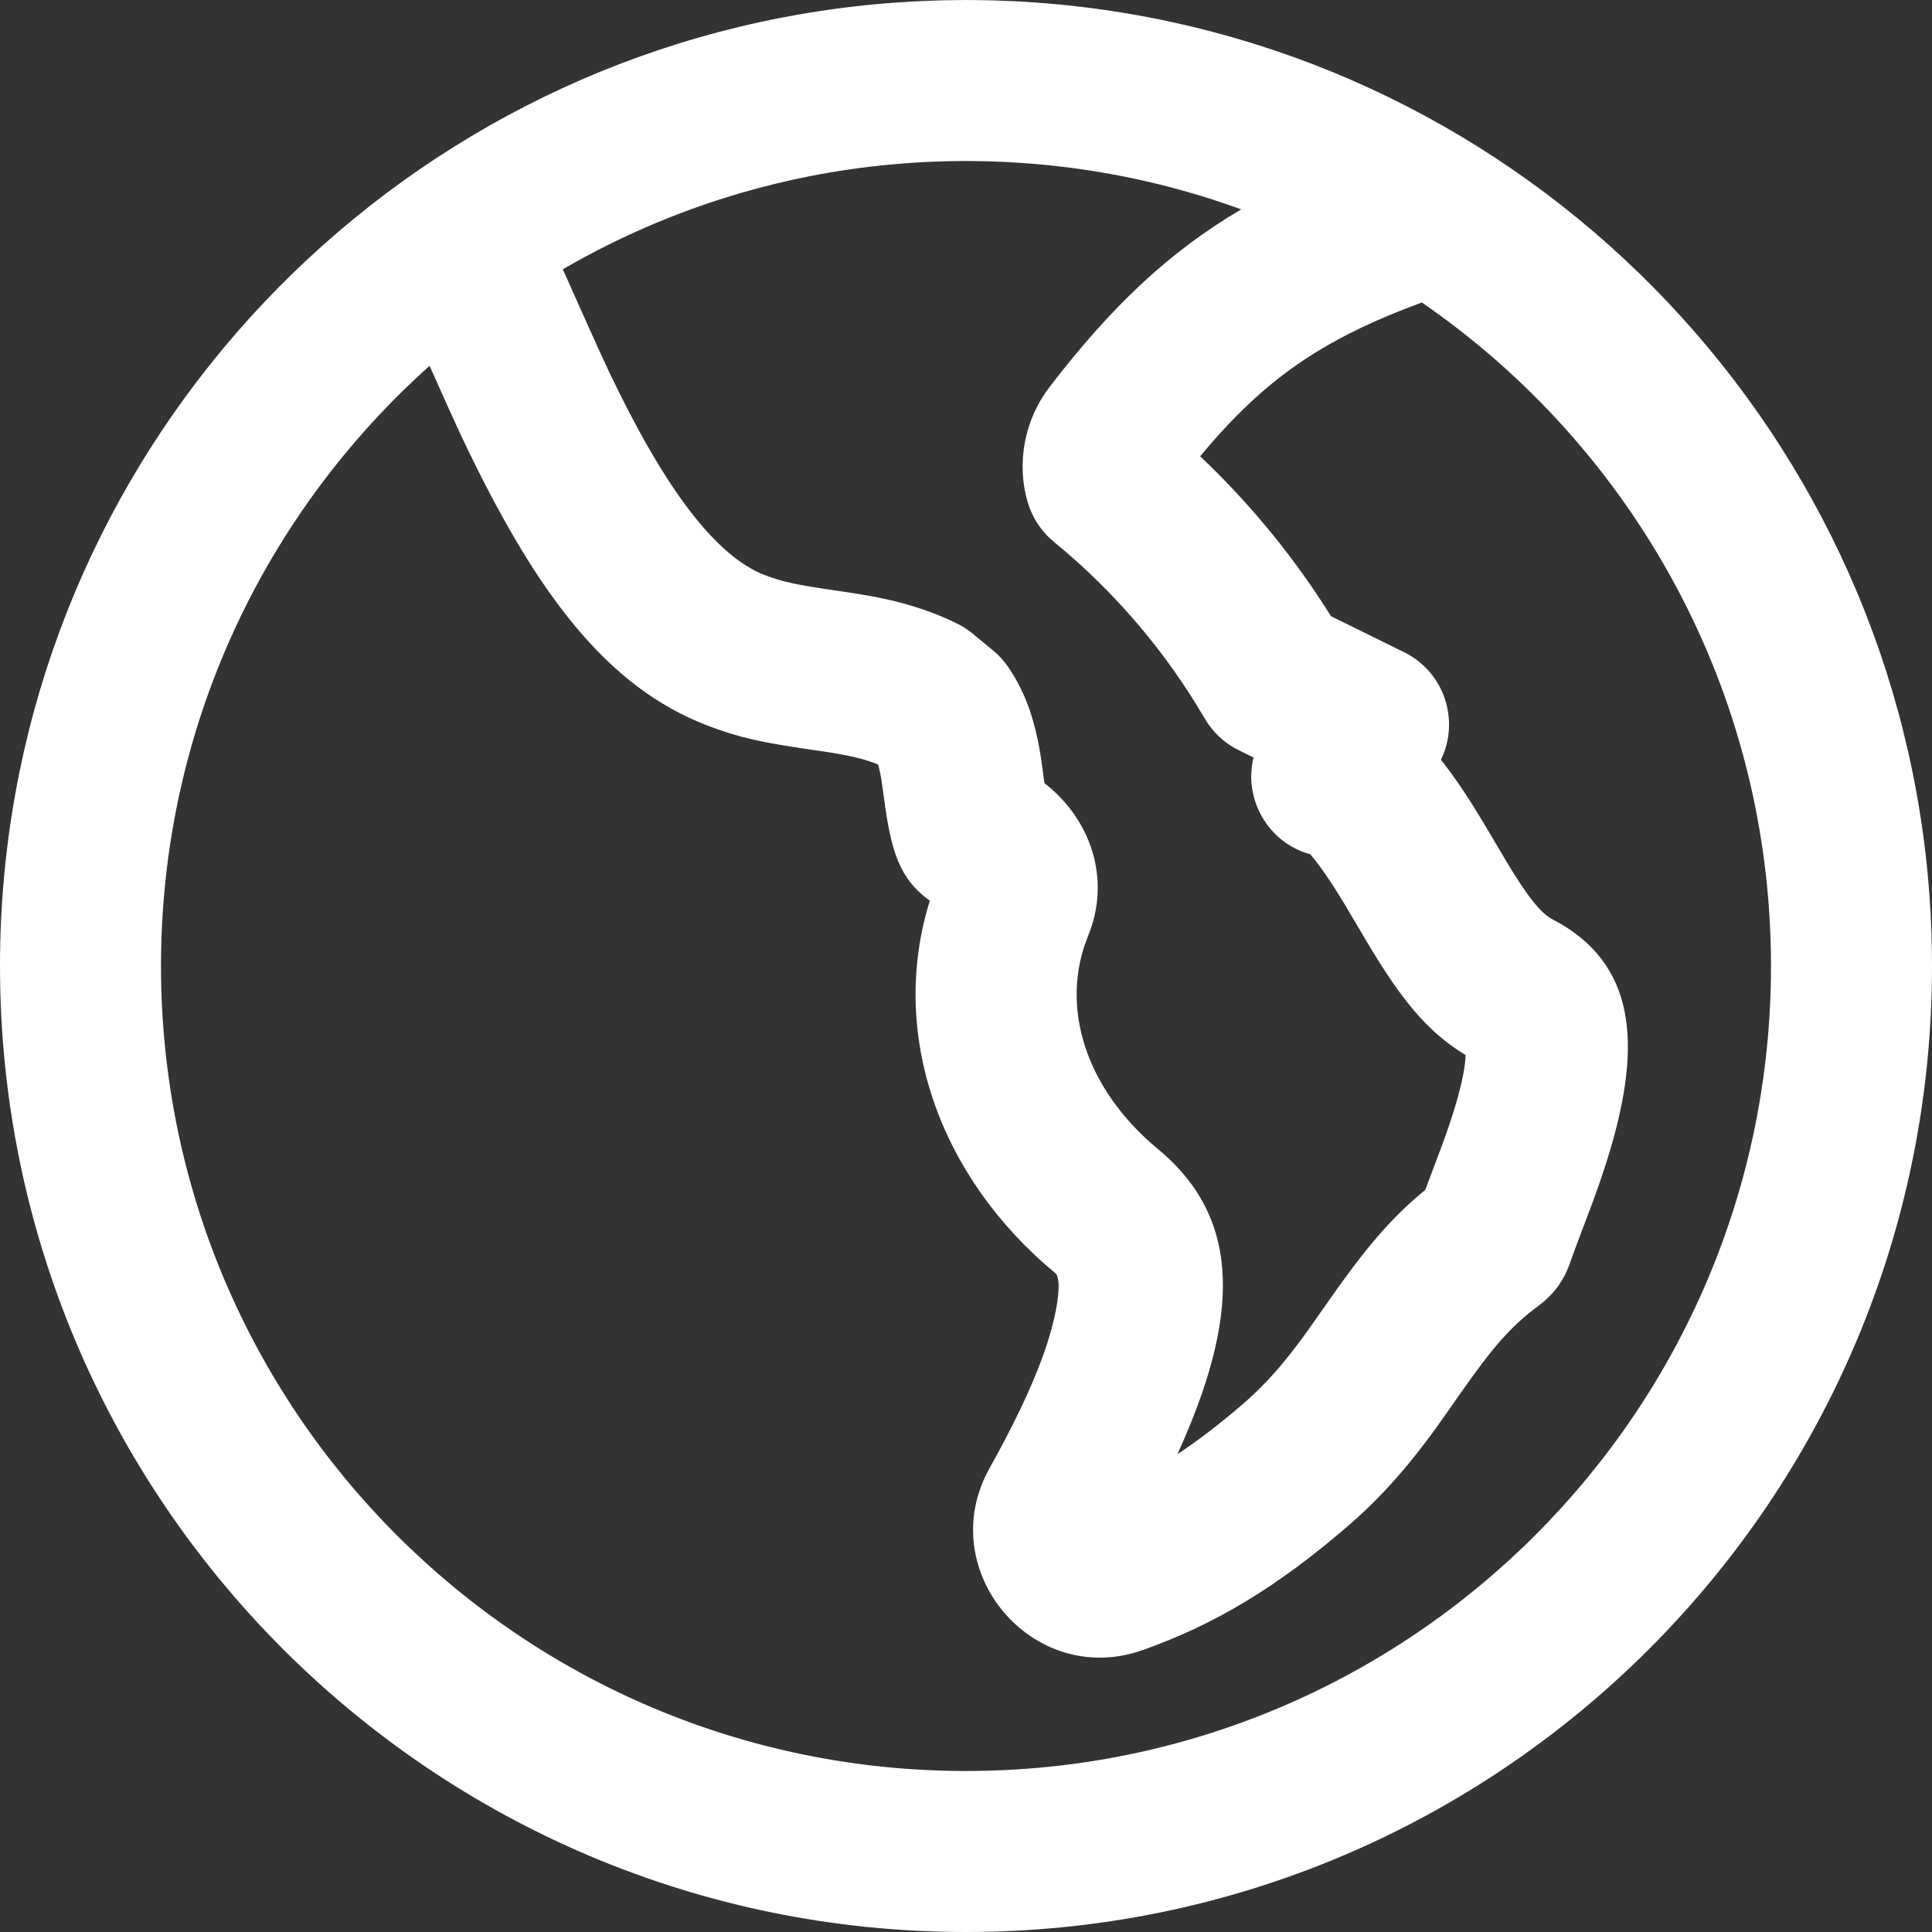
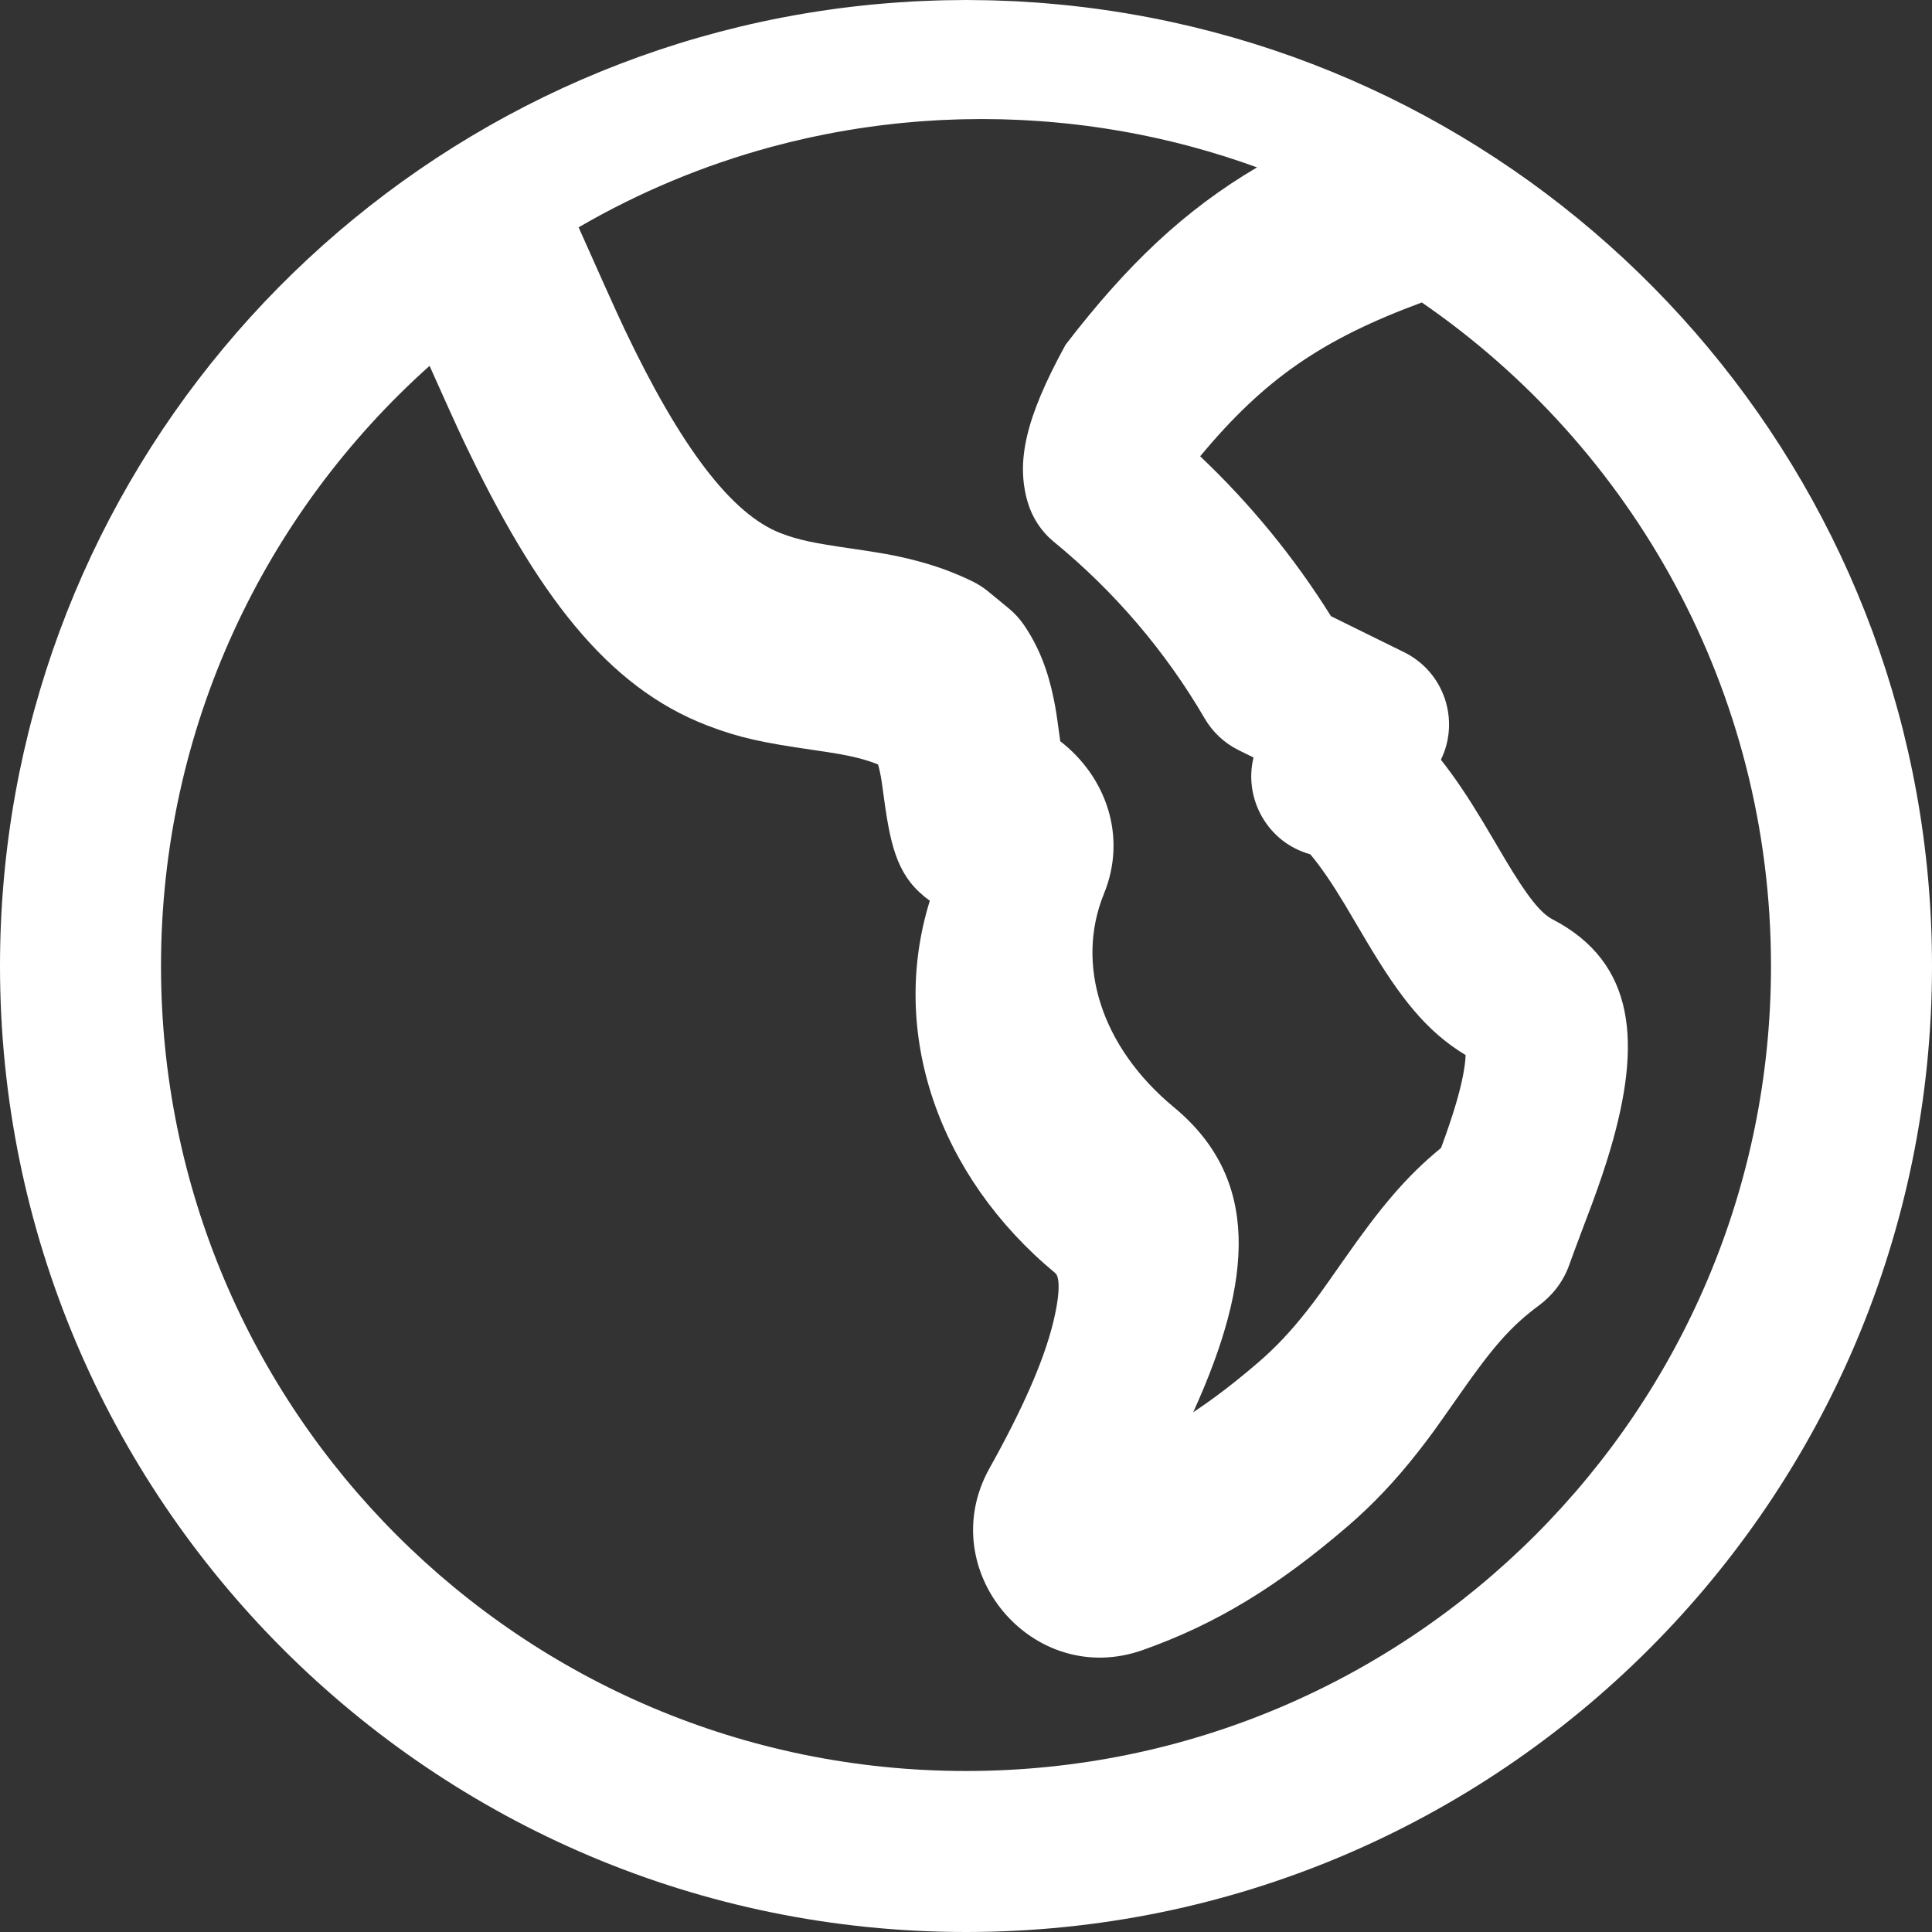
<svg xmlns="http://www.w3.org/2000/svg" fill="#fff" version="1.1" id="Layer_1" viewBox="0 0 512 512" xml:space="preserve">
  <rect x="0" y="0" width="512" height="512" fill="#333333" stroke="none" />
  <g>
    <g>
-       <path d="M305.095,4.723c-0.311-0.06-0.621-0.119-0.932-0.179c-3.778-0.719-7.584-1.357-11.418-1.908    c-0.725-0.104-1.451-0.206-2.177-0.305c-1.018-0.137-2.035-0.274-3.057-0.4c-1.496-0.184-2.995-0.356-4.497-0.514    c-0.861-0.09-1.725-0.17-2.589-0.251c-1.122-0.107-2.245-0.207-3.37-0.299c-0.778-0.063-1.556-0.126-2.336-0.183    c-1.745-0.127-3.491-0.241-5.242-0.332c-0.464-0.024-0.93-0.039-1.394-0.061c-1.487-0.069-2.977-0.126-4.468-0.17    c-0.637-0.019-1.274-0.036-1.912-0.05c-1.726-0.038-3.454-0.062-5.185-0.066C256.344,0.006,256.173,0,256,0    c-0.236,0-0.47,0.008-0.705,0.009c-1.69,0.005-3.378,0.027-5.064,0.064c-0.749,0.017-1.497,0.041-2.244,0.064    c-1.223,0.038-2.445,0.084-3.665,0.139c-0.802,0.036-1.605,0.071-2.405,0.114c-1.313,0.072-2.624,0.158-3.934,0.249    c-1.265,0.088-2.527,0.187-3.786,0.294c-1.078,0.091-2.157,0.182-3.232,0.287c-1.049,0.102-2.094,0.215-3.138,0.33    c-0.782,0.086-1.564,0.175-2.345,0.268c-1.145,0.136-2.288,0.275-3.429,0.426c-0.483,0.064-0.965,0.136-1.448,0.203    c-4.319,0.597-8.602,1.302-12.849,2.112c-0.221,0.042-0.441,0.084-0.661,0.127C89.108,27.515,0,131.345,0,256    c0,141.382,114.618,256,256,256s256-114.618,256-256C512,131.412,422.988,27.625,305.095,4.723z M272.351,133.084    c1.205,4.129,3.63,7.797,6.957,10.523c16.032,13.138,29.568,28.991,39.956,46.809c2.111,3.621,5.241,6.54,9.001,8.392l3.934,1.939    c-2.682,10.868,3.713,22.553,15.034,25.643c2.824,3.358,5.666,7.533,9.135,13.281c1.2,1.989,5.334,9.023,5.842,9.876    c8.938,15.008,15.833,23.794,26.197,30.061c-0.098,2.982-0.944,7.408-2.572,12.929c-1.022,3.465-2.295,7.213-3.943,11.685    c-0.19,0.516-2.393,6.31-4.186,11.122c-9.378,7.674-16.145,15.888-25.765,29.634c-6.148,8.785-7.076,10.083-9.79,13.543    c-4.126,5.261-8.177,9.604-12.868,13.641c-6.133,5.269-11.76,9.596-17.251,13.212c16.101-35.42,17.661-61.961-5.128-80.826    c-19.404-16.073-26.103-37.969-18.548-56.525c6.228-15.187,0.584-31.084-11.562-40.466c-0.069-0.479-0.145-1.024-0.228-1.642    c-0.727-5.411-0.933-6.8-1.545-9.767c-1.488-7.217-3.834-13.506-7.823-19.36c-1.16-1.703-2.561-3.229-4.159-4.53    c-1.139-0.932-1.139-0.932-2.592-2.131c-1.475-1.217-1.475-1.217-2.806-2.306c-1.257-1.023-2.626-1.9-4.082-2.614    c-5.006-2.453-10.133-4.278-15.629-5.674c-4.966-1.261-8.78-1.921-16.628-3.06c-9.982-1.449-13.909-2.257-18.563-4.04    c-13.107-5.028-26.594-22.949-41.358-53.953c-2.357-4.949-7.651-16.834-12.229-27.116c15.994-9.287,33.086-16.434,50.919-21.273    c0.167-0.045,0.334-0.091,0.501-0.136c3.057-0.822,6.137-1.573,9.235-2.258c0.456-0.101,0.913-0.201,1.37-0.298    c1.217-0.261,2.437-0.51,3.66-0.749c0.849-0.166,1.698-0.333,2.551-0.489c0.809-0.148,1.62-0.286,2.431-0.425    c0.707-0.121,1.414-0.238,2.123-0.352c0.754-0.121,1.508-0.244,2.265-0.357c1.276-0.191,2.556-0.369,3.839-0.537    c0.68-0.089,1.361-0.171,2.042-0.254c0.933-0.113,1.869-0.22,2.806-0.321c0.592-0.064,1.183-0.132,1.776-0.191    c1.387-0.138,2.779-0.26,4.173-0.371c0.583-0.047,1.167-0.088,1.751-0.13c1.154-0.082,2.31-0.156,3.469-0.22    c0.414-0.023,0.827-0.051,1.241-0.072c1.482-0.073,2.969-0.127,4.459-0.169c0.515-0.015,1.031-0.027,1.546-0.038    c1.396-0.03,2.794-0.05,4.195-0.053c0.169,0,0.337-0.004,0.506-0.004c0.383,0,0.764,0.01,1.146,0.013    c1.3,0.007,2.599,0.019,3.894,0.049c0.733,0.017,1.464,0.047,2.196,0.072c0.966,0.032,1.933,0.065,2.896,0.11    c0.806,0.038,1.61,0.085,2.414,0.132c0.88,0.051,1.759,0.105,2.636,0.167c0.843,0.059,1.685,0.124,2.527,0.193    c0.823,0.068,1.644,0.142,2.464,0.219c0.878,0.083,1.757,0.166,2.633,0.259c0.751,0.08,1.5,0.169,2.249,0.257    c0.933,0.109,1.867,0.216,2.797,0.337c0.573,0.075,1.142,0.16,1.713,0.24c3.85,0.535,7.676,1.17,11.474,1.911    c0.315,0.061,0.632,0.119,0.947,0.182c1.21,0.242,2.416,0.499,3.62,0.762c0.366,0.08,0.732,0.157,1.097,0.239    c1.218,0.272,2.432,0.557,3.643,0.85c0.318,0.077,0.636,0.154,0.954,0.233c1.27,0.314,2.536,0.638,3.799,0.975    c0.2,0.053,0.399,0.108,0.598,0.162c5.824,1.573,11.571,3.389,17.228,5.45c-19.187,11.306-34.386,25.725-50.735,47.001    C271.564,111.081,269.276,122.549,272.351,133.084z M256,469.333c-117.818,0-213.333-95.515-213.333-213.333    c0-63.205,27.498-119.981,71.172-159.046c3.567,7.989,7.09,15.821,9.018,19.872c19.257,40.437,37.892,65.199,64.604,75.447    c8.533,3.271,14.683,4.535,27.708,6.426c6.404,0.93,9.193,1.412,12.258,2.191c1.917,0.487,3.644,1.041,5.261,1.698    c0.191,0.631,0.368,1.333,0.543,2.181c0.328,1.593,0.471,2.551,1.046,6.83c1.856,13.818,3.956,21.21,12.134,27.11    c-10.871,34.936,2.185,72.949,33.279,98.705c0.956,0.791,1.517,4.427-0.592,13.072c-2.522,10.338-8.303,23.282-16.861,38.6    c-15.061,26.958,11.421,58.493,40.57,48.208c19.423-6.871,35.724-16.829,54.291-32.778c6.954-5.985,12.876-12.333,18.626-19.664    c3.401-4.336,4.48-5.846,11.172-15.408c8.703-12.435,13.488-17.993,20.99-23.521c3.619-2.714,6.409-6.3,7.989-10.724    c0.925-2.707,5.532-14.814,6.053-16.226c1.947-5.286,3.507-9.875,4.832-14.372c8.218-27.88,6.935-49.412-15.34-60.981    c-3.068-1.592-6.565-5.851-12.553-15.905c-0.392-0.658-4.614-7.843-5.969-10.089c-3.85-6.38-7.331-11.603-11.043-16.293    c5.072-10.349,0.961-23.21-9.75-28.488l-19.381-9.55c-9.703-15.531-21.358-29.767-34.667-42.374    c17.028-20.48,32.28-30.99,58.741-40.764c55.886,38.466,92.535,102.871,92.535,175.843    C469.333,373.818,373.818,469.333,256,469.333z" />
+       <path d="M305.095,4.723c-0.311-0.06-0.621-0.119-0.932-0.179c-3.778-0.719-7.584-1.357-11.418-1.908    c-0.725-0.104-1.451-0.206-2.177-0.305c-1.018-0.137-2.035-0.274-3.057-0.4c-1.496-0.184-2.995-0.356-4.497-0.514    c-0.861-0.09-1.725-0.17-2.589-0.251c-1.122-0.107-2.245-0.207-3.37-0.299c-0.778-0.063-1.556-0.126-2.336-0.183    c-1.745-0.127-3.491-0.241-5.242-0.332c-0.464-0.024-0.93-0.039-1.394-0.061c-1.487-0.069-2.977-0.126-4.468-0.17    c-0.637-0.019-1.274-0.036-1.912-0.05c-1.726-0.038-3.454-0.062-5.185-0.066C256.344,0.006,256.173,0,256,0    c-0.236,0-0.47,0.008-0.705,0.009c-1.69,0.005-3.378,0.027-5.064,0.064c-0.749,0.017-1.497,0.041-2.244,0.064    c-1.223,0.038-2.445,0.084-3.665,0.139c-0.802,0.036-1.605,0.071-2.405,0.114c-1.313,0.072-2.624,0.158-3.934,0.249    c-1.265,0.088-2.527,0.187-3.786,0.294c-1.078,0.091-2.157,0.182-3.232,0.287c-1.049,0.102-2.094,0.215-3.138,0.33    c-0.782,0.086-1.564,0.175-2.345,0.268c-1.145,0.136-2.288,0.275-3.429,0.426c-0.483,0.064-0.965,0.136-1.448,0.203    c-4.319,0.597-8.602,1.302-12.849,2.112c-0.221,0.042-0.441,0.084-0.661,0.127C89.108,27.515,0,131.345,0,256    c0,141.382,114.618,256,256,256s256-114.618,256-256C512,131.412,422.988,27.625,305.095,4.723z M272.351,133.084    c1.205,4.129,3.63,7.797,6.957,10.523c16.032,13.138,29.568,28.991,39.956,46.809c2.111,3.621,5.241,6.54,9.001,8.392l3.934,1.939    c-2.682,10.868,3.713,22.553,15.034,25.643c2.824,3.358,5.666,7.533,9.135,13.281c1.2,1.989,5.334,9.023,5.842,9.876    c8.938,15.008,15.833,23.794,26.197,30.061c-0.098,2.982-0.944,7.408-2.572,12.929c-1.022,3.465-2.295,7.213-3.943,11.685    c-9.378,7.674-16.145,15.888-25.765,29.634c-6.148,8.785-7.076,10.083-9.79,13.543    c-4.126,5.261-8.177,9.604-12.868,13.641c-6.133,5.269-11.76,9.596-17.251,13.212c16.101-35.42,17.661-61.961-5.128-80.826    c-19.404-16.073-26.103-37.969-18.548-56.525c6.228-15.187,0.584-31.084-11.562-40.466c-0.069-0.479-0.145-1.024-0.228-1.642    c-0.727-5.411-0.933-6.8-1.545-9.767c-1.488-7.217-3.834-13.506-7.823-19.36c-1.16-1.703-2.561-3.229-4.159-4.53    c-1.139-0.932-1.139-0.932-2.592-2.131c-1.475-1.217-1.475-1.217-2.806-2.306c-1.257-1.023-2.626-1.9-4.082-2.614    c-5.006-2.453-10.133-4.278-15.629-5.674c-4.966-1.261-8.78-1.921-16.628-3.06c-9.982-1.449-13.909-2.257-18.563-4.04    c-13.107-5.028-26.594-22.949-41.358-53.953c-2.357-4.949-7.651-16.834-12.229-27.116c15.994-9.287,33.086-16.434,50.919-21.273    c0.167-0.045,0.334-0.091,0.501-0.136c3.057-0.822,6.137-1.573,9.235-2.258c0.456-0.101,0.913-0.201,1.37-0.298    c1.217-0.261,2.437-0.51,3.66-0.749c0.849-0.166,1.698-0.333,2.551-0.489c0.809-0.148,1.62-0.286,2.431-0.425    c0.707-0.121,1.414-0.238,2.123-0.352c0.754-0.121,1.508-0.244,2.265-0.357c1.276-0.191,2.556-0.369,3.839-0.537    c0.68-0.089,1.361-0.171,2.042-0.254c0.933-0.113,1.869-0.22,2.806-0.321c0.592-0.064,1.183-0.132,1.776-0.191    c1.387-0.138,2.779-0.26,4.173-0.371c0.583-0.047,1.167-0.088,1.751-0.13c1.154-0.082,2.31-0.156,3.469-0.22    c0.414-0.023,0.827-0.051,1.241-0.072c1.482-0.073,2.969-0.127,4.459-0.169c0.515-0.015,1.031-0.027,1.546-0.038    c1.396-0.03,2.794-0.05,4.195-0.053c0.169,0,0.337-0.004,0.506-0.004c0.383,0,0.764,0.01,1.146,0.013    c1.3,0.007,2.599,0.019,3.894,0.049c0.733,0.017,1.464,0.047,2.196,0.072c0.966,0.032,1.933,0.065,2.896,0.11    c0.806,0.038,1.61,0.085,2.414,0.132c0.88,0.051,1.759,0.105,2.636,0.167c0.843,0.059,1.685,0.124,2.527,0.193    c0.823,0.068,1.644,0.142,2.464,0.219c0.878,0.083,1.757,0.166,2.633,0.259c0.751,0.08,1.5,0.169,2.249,0.257    c0.933,0.109,1.867,0.216,2.797,0.337c0.573,0.075,1.142,0.16,1.713,0.24c3.85,0.535,7.676,1.17,11.474,1.911    c0.315,0.061,0.632,0.119,0.947,0.182c1.21,0.242,2.416,0.499,3.62,0.762c0.366,0.08,0.732,0.157,1.097,0.239    c1.218,0.272,2.432,0.557,3.643,0.85c0.318,0.077,0.636,0.154,0.954,0.233c1.27,0.314,2.536,0.638,3.799,0.975    c0.2,0.053,0.399,0.108,0.598,0.162c5.824,1.573,11.571,3.389,17.228,5.45c-19.187,11.306-34.386,25.725-50.735,47.001    C271.564,111.081,269.276,122.549,272.351,133.084z M256,469.333c-117.818,0-213.333-95.515-213.333-213.333    c0-63.205,27.498-119.981,71.172-159.046c3.567,7.989,7.09,15.821,9.018,19.872c19.257,40.437,37.892,65.199,64.604,75.447    c8.533,3.271,14.683,4.535,27.708,6.426c6.404,0.93,9.193,1.412,12.258,2.191c1.917,0.487,3.644,1.041,5.261,1.698    c0.191,0.631,0.368,1.333,0.543,2.181c0.328,1.593,0.471,2.551,1.046,6.83c1.856,13.818,3.956,21.21,12.134,27.11    c-10.871,34.936,2.185,72.949,33.279,98.705c0.956,0.791,1.517,4.427-0.592,13.072c-2.522,10.338-8.303,23.282-16.861,38.6    c-15.061,26.958,11.421,58.493,40.57,48.208c19.423-6.871,35.724-16.829,54.291-32.778c6.954-5.985,12.876-12.333,18.626-19.664    c3.401-4.336,4.48-5.846,11.172-15.408c8.703-12.435,13.488-17.993,20.99-23.521c3.619-2.714,6.409-6.3,7.989-10.724    c0.925-2.707,5.532-14.814,6.053-16.226c1.947-5.286,3.507-9.875,4.832-14.372c8.218-27.88,6.935-49.412-15.34-60.981    c-3.068-1.592-6.565-5.851-12.553-15.905c-0.392-0.658-4.614-7.843-5.969-10.089c-3.85-6.38-7.331-11.603-11.043-16.293    c5.072-10.349,0.961-23.21-9.75-28.488l-19.381-9.55c-9.703-15.531-21.358-29.767-34.667-42.374    c17.028-20.48,32.28-30.99,58.741-40.764c55.886,38.466,92.535,102.871,92.535,175.843    C469.333,373.818,373.818,469.333,256,469.333z" />
    </g>
  </g>
</svg>